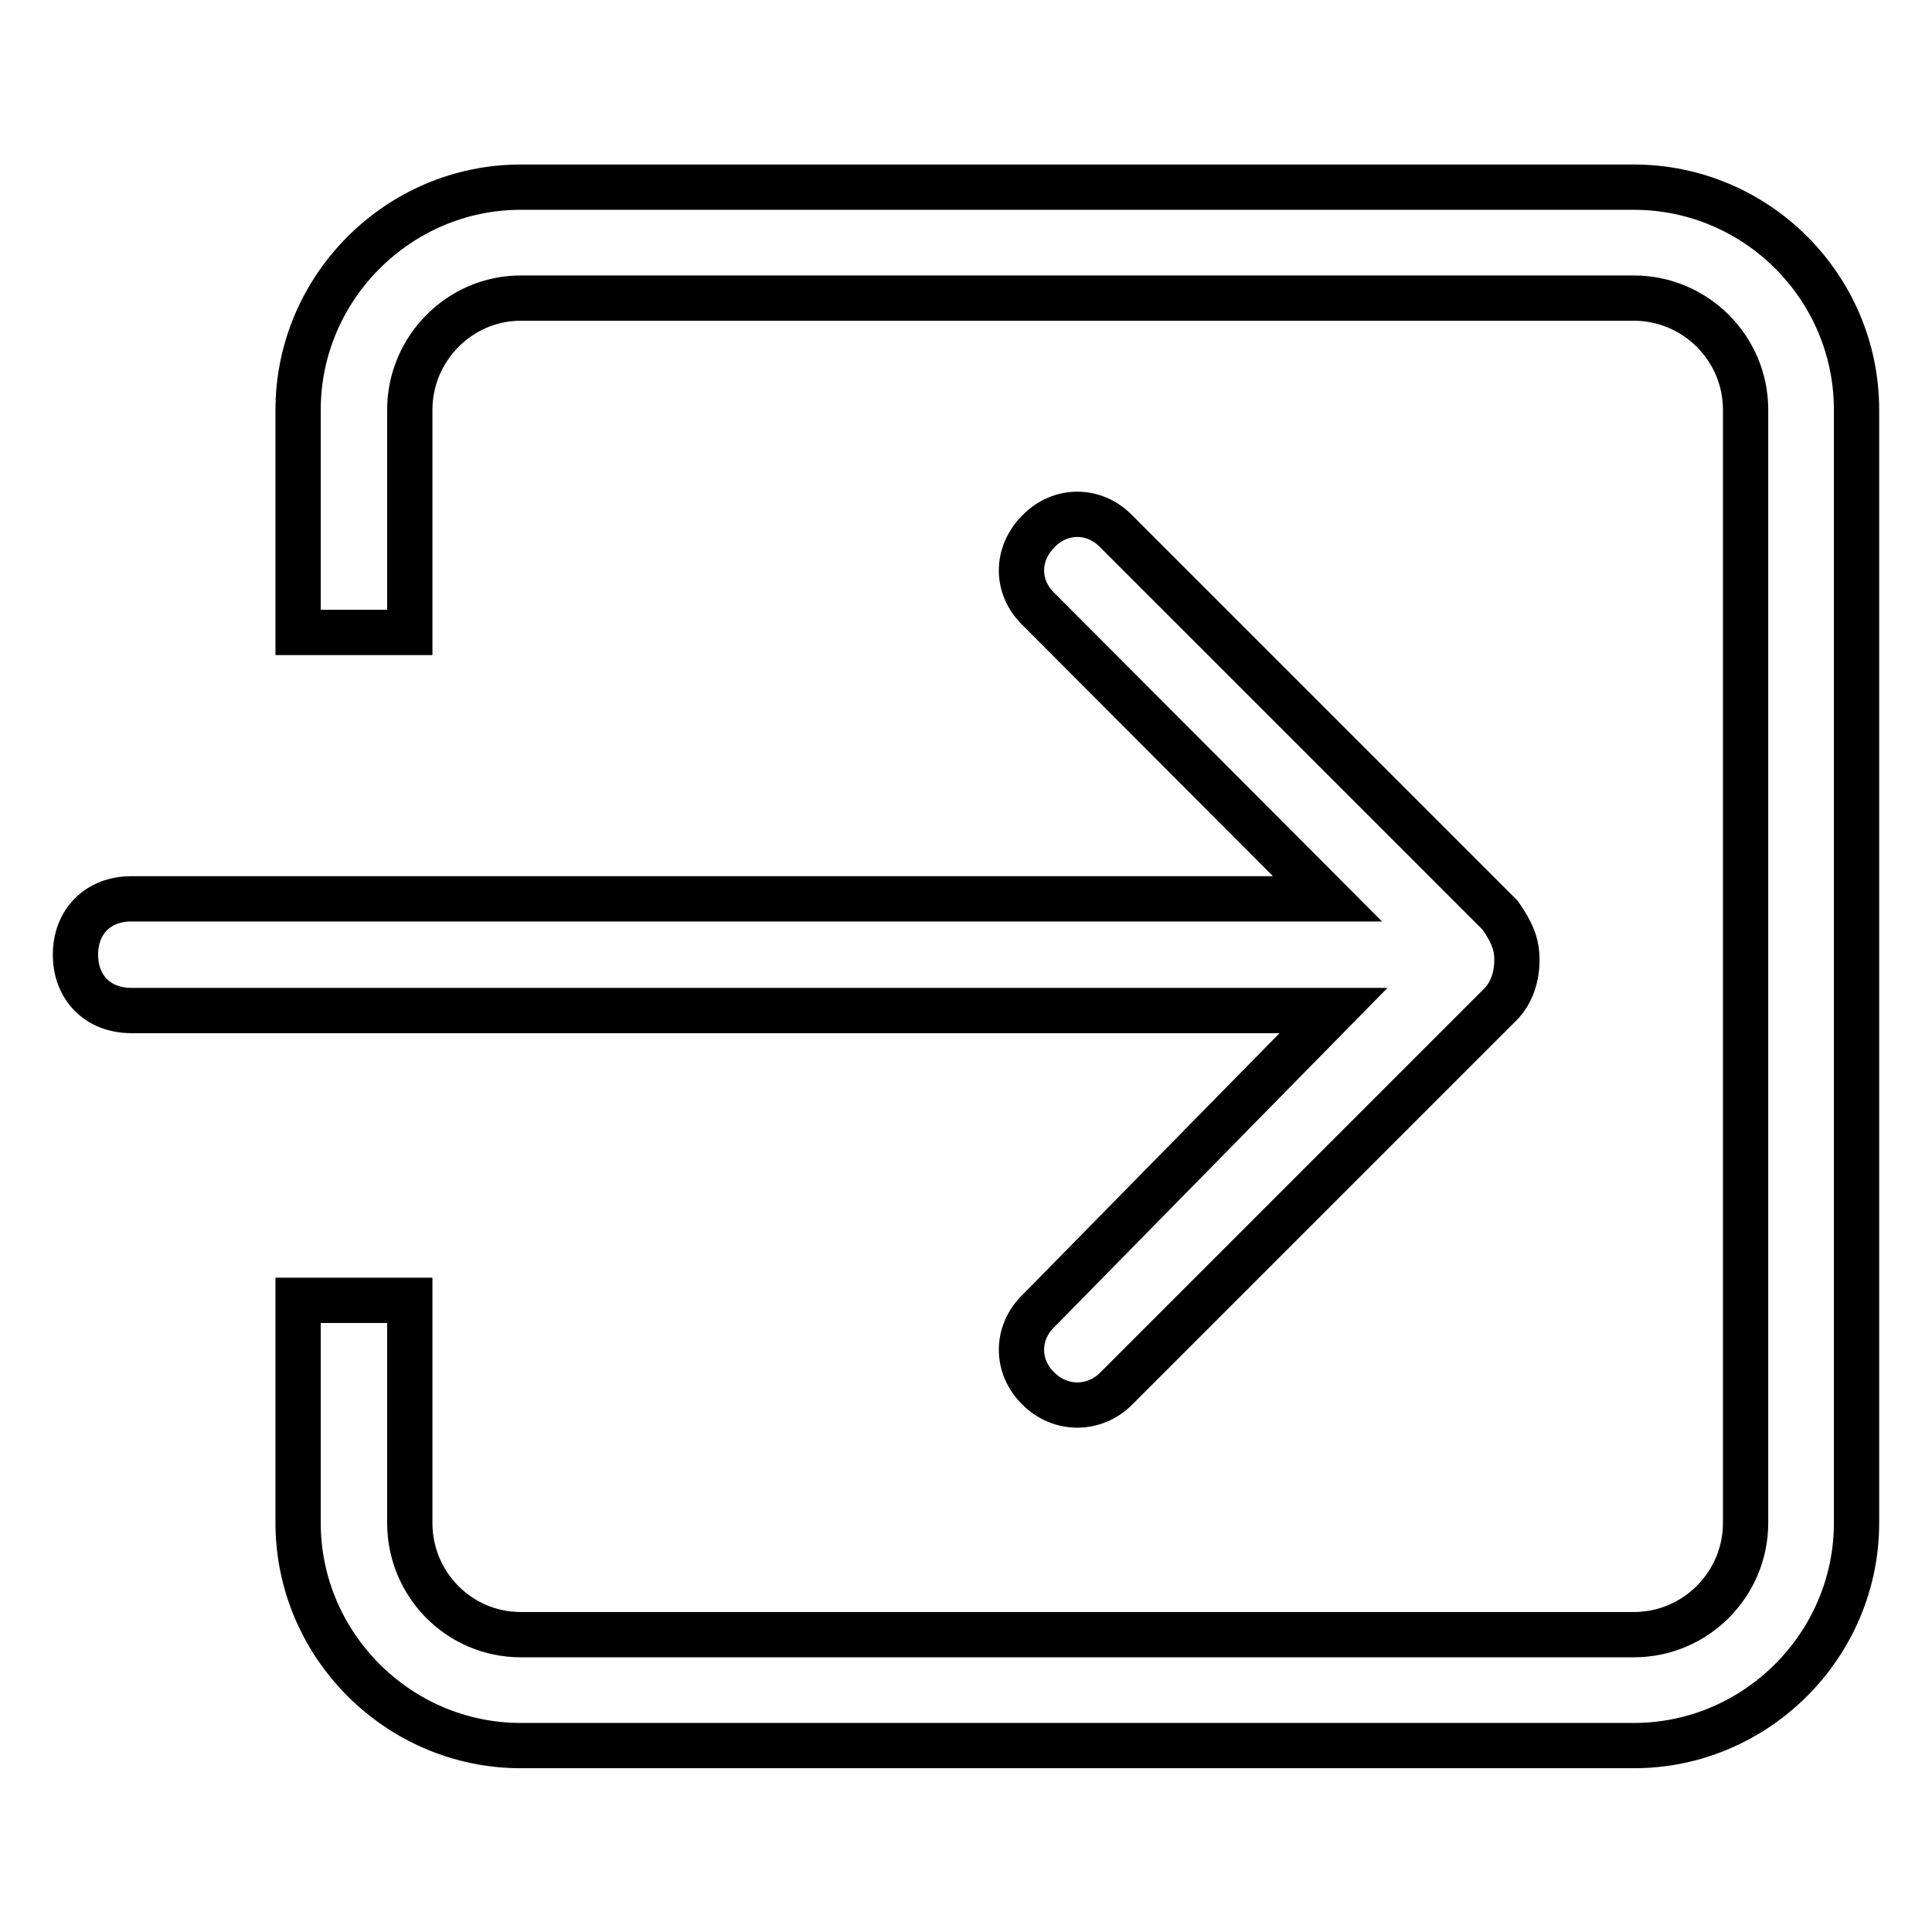
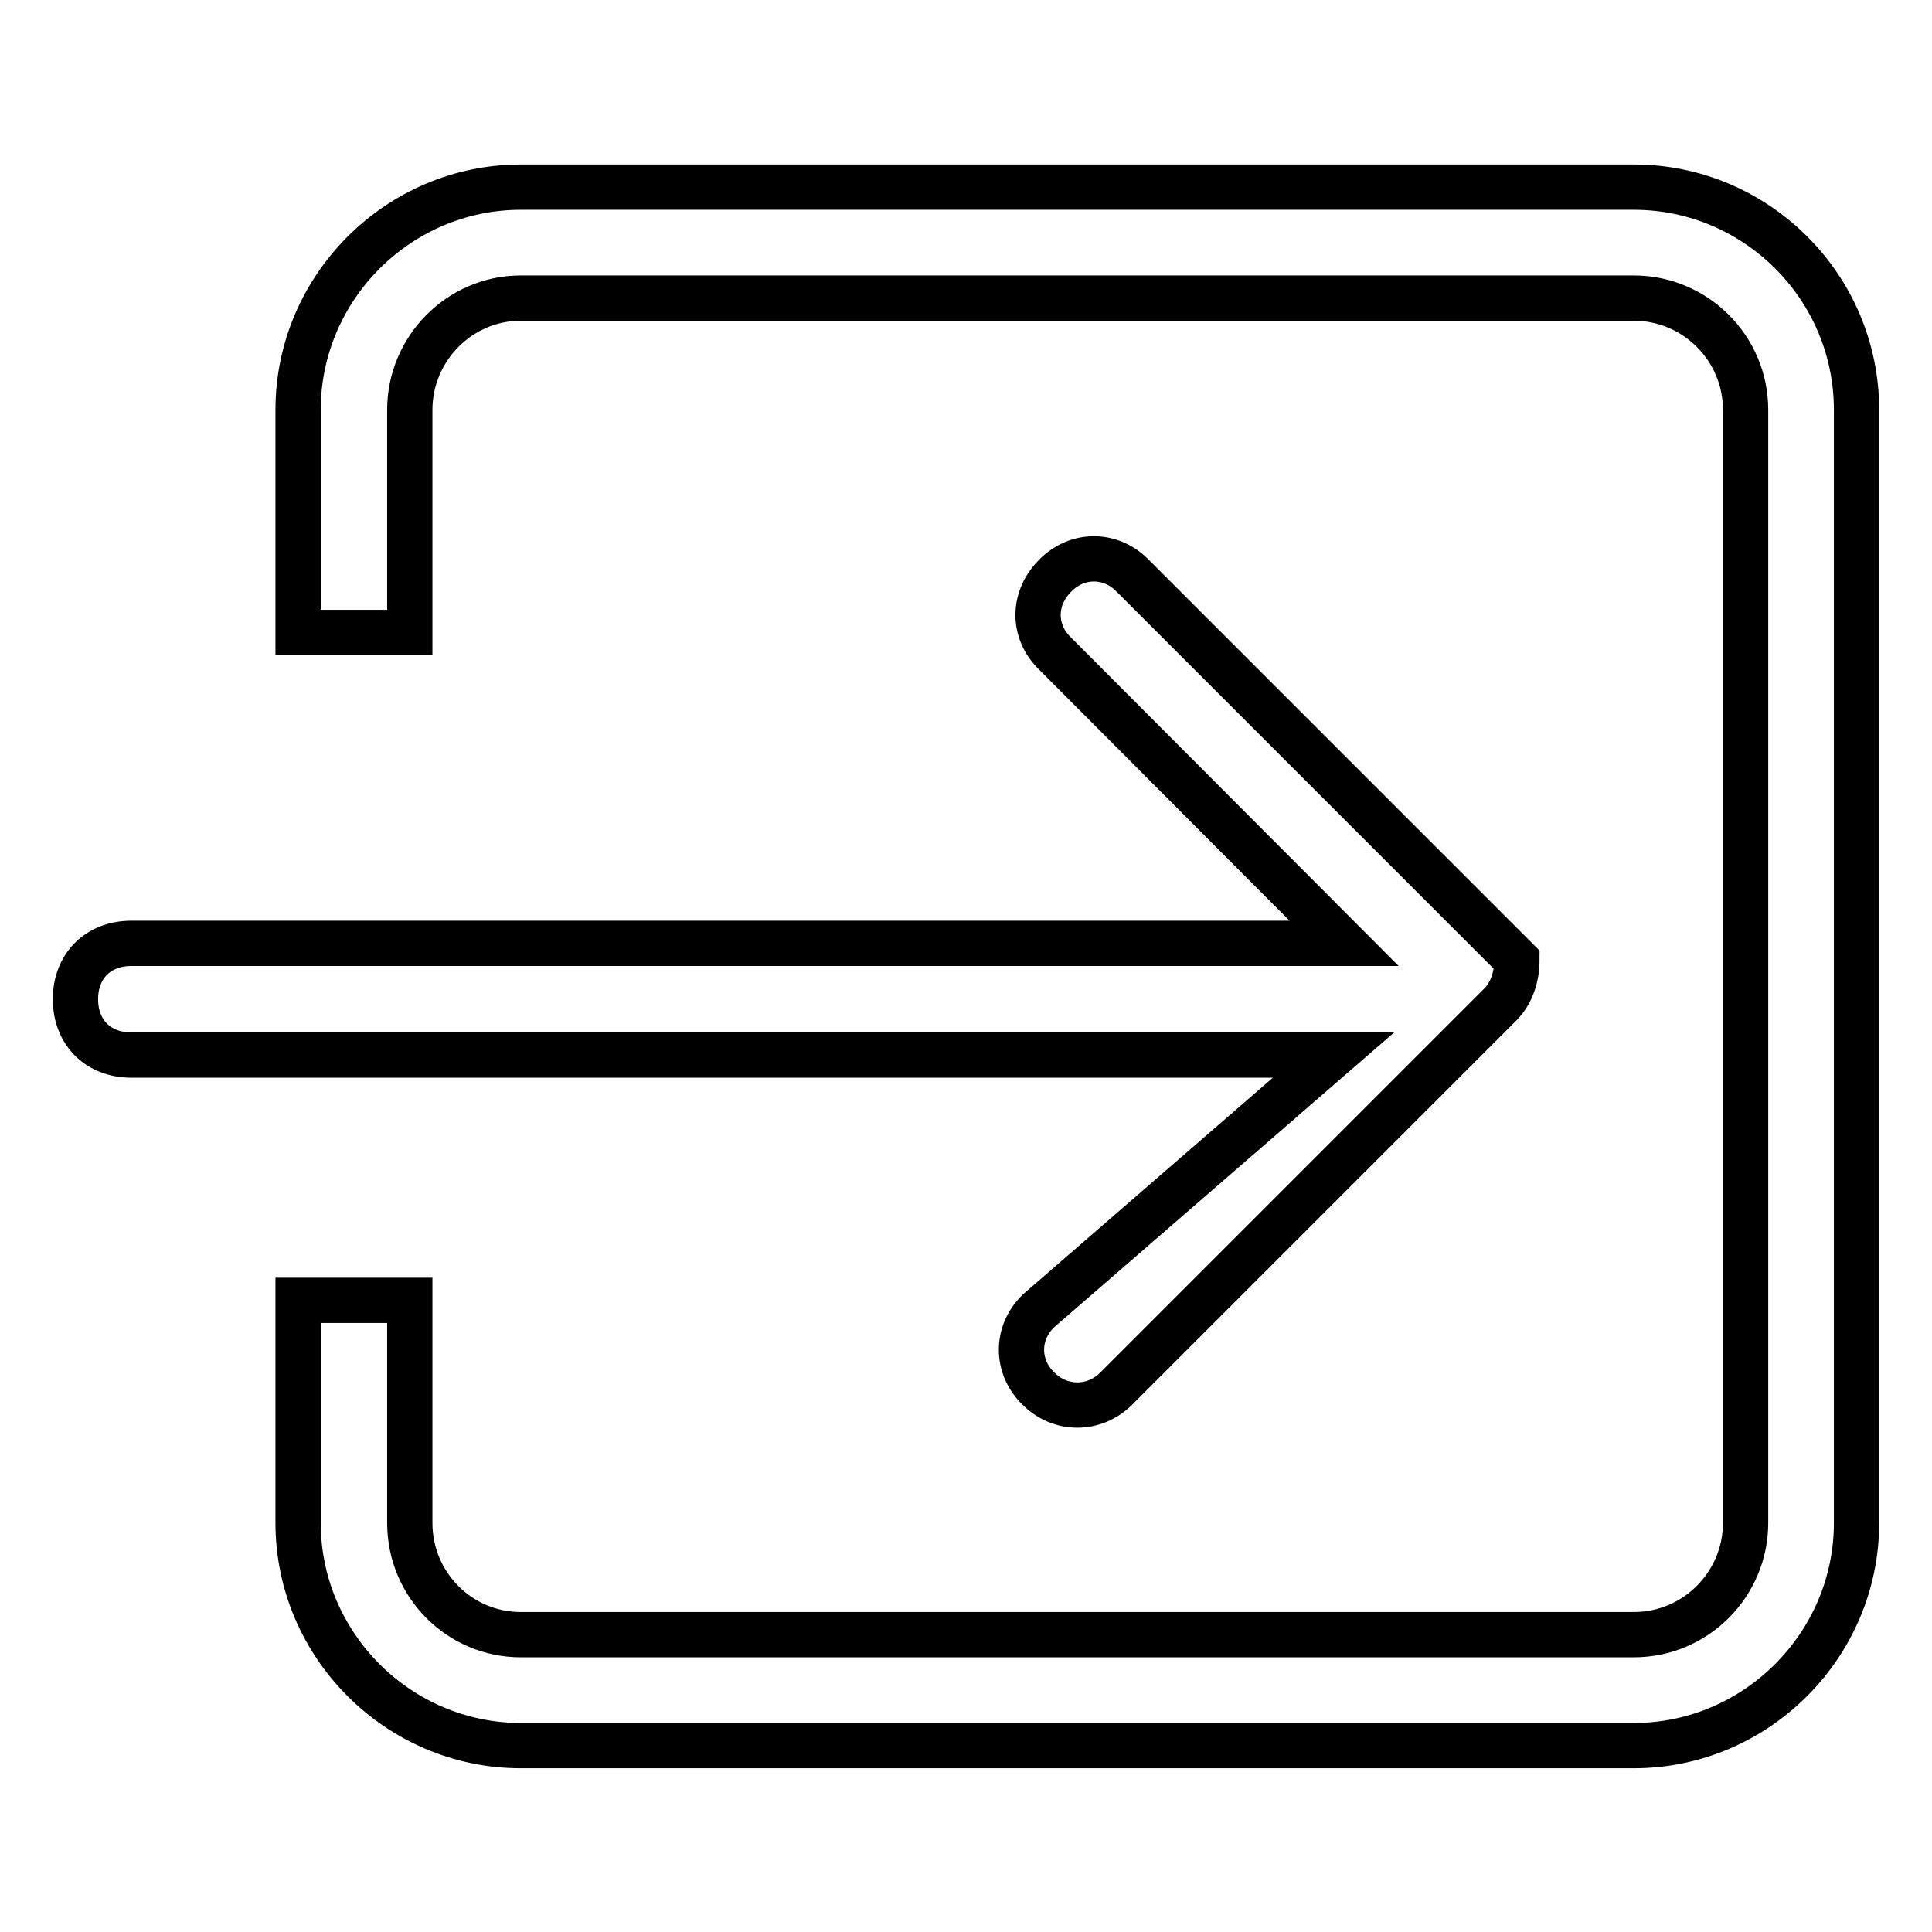
<svg xmlns="http://www.w3.org/2000/svg" version="1.1" x="0px" y="0px" viewBox="0 0 256 256" enable-background="new 0 0 256 256" xml:space="preserve">
  <g>
-     <path stroke-width="6" fill-opacity="0" stroke="#000000" d="M137.6,173.7c-3,2.9-3,7.4,0,10.3c2.9,2.9,7.4,2.9,10.3,0l50.9-50.9c1.5-1.5,2.2-3.7,2.2-5.9 s-0.7-3.7-2.2-5.9l-50.9-50.9c-2.9-3-7.4-3-10.3,0c-3,3-3,7.4,0,10.3l38.3,38.4H17.4c-4.4,0-7.4,3-7.4,7.4s3,7.4,7.4,7.4h159.3 L137.6,173.7z M216.5,24.8H69c-16.2,0-29.5,13.3-29.5,29.5v29.5h14.8V54.3c0-8.1,6.6-14.8,14.7-14.8h147.5 c8.1,0,14.8,6.6,14.8,14.8v147.5c0,8.1-6.6,14.8-14.8,14.8H69c-8.1,0-14.7-6.6-14.7-14.8v-29.5H39.5v29.5 c0,16.2,13.3,29.5,29.5,29.5h147.5c16.2,0,29.5-13.3,29.5-29.5V54.3C246,38,232.7,24.8,216.5,24.8z" />
+     <path stroke-width="6" fill-opacity="0" stroke="#000000" d="M137.6,173.7c-3,2.9-3,7.4,0,10.3c2.9,2.9,7.4,2.9,10.3,0l50.9-50.9c1.5-1.5,2.2-3.7,2.2-5.9 l-50.9-50.9c-2.9-3-7.4-3-10.3,0c-3,3-3,7.4,0,10.3l38.3,38.4H17.4c-4.4,0-7.4,3-7.4,7.4s3,7.4,7.4,7.4h159.3 L137.6,173.7z M216.5,24.8H69c-16.2,0-29.5,13.3-29.5,29.5v29.5h14.8V54.3c0-8.1,6.6-14.8,14.7-14.8h147.5 c8.1,0,14.8,6.6,14.8,14.8v147.5c0,8.1-6.6,14.8-14.8,14.8H69c-8.1,0-14.7-6.6-14.7-14.8v-29.5H39.5v29.5 c0,16.2,13.3,29.5,29.5,29.5h147.5c16.2,0,29.5-13.3,29.5-29.5V54.3C246,38,232.7,24.8,216.5,24.8z" />
  </g>
</svg>